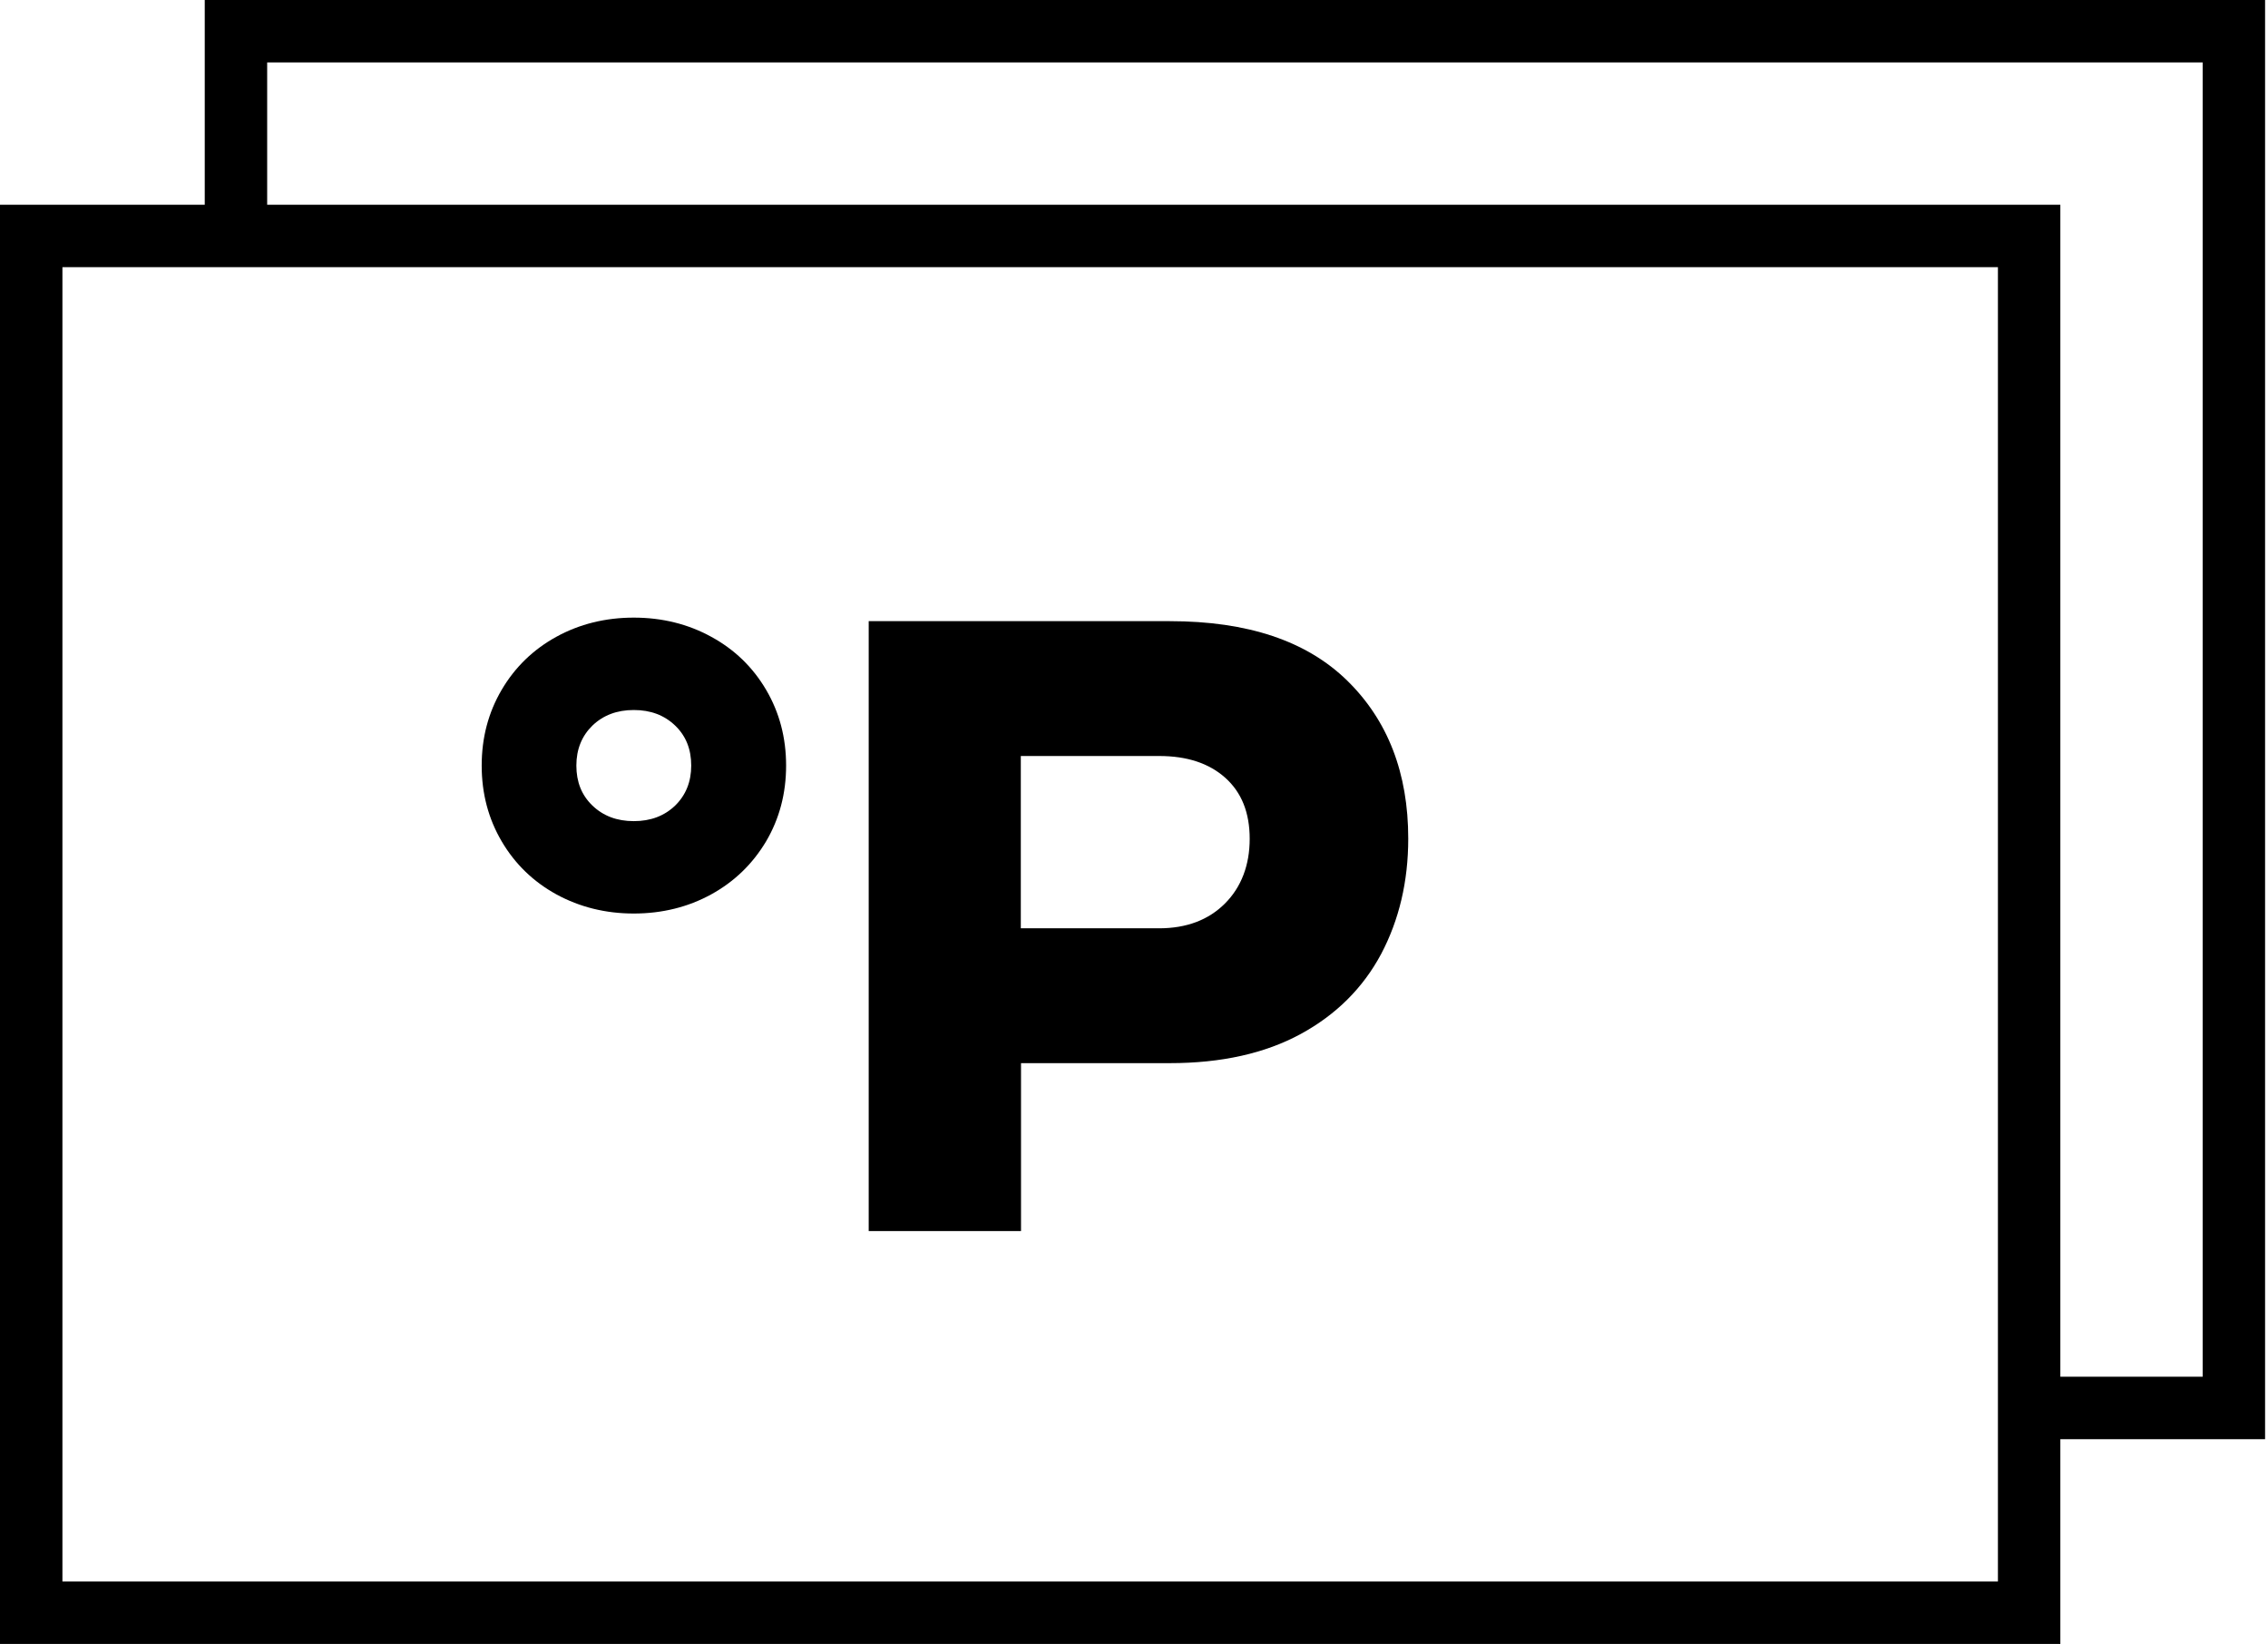
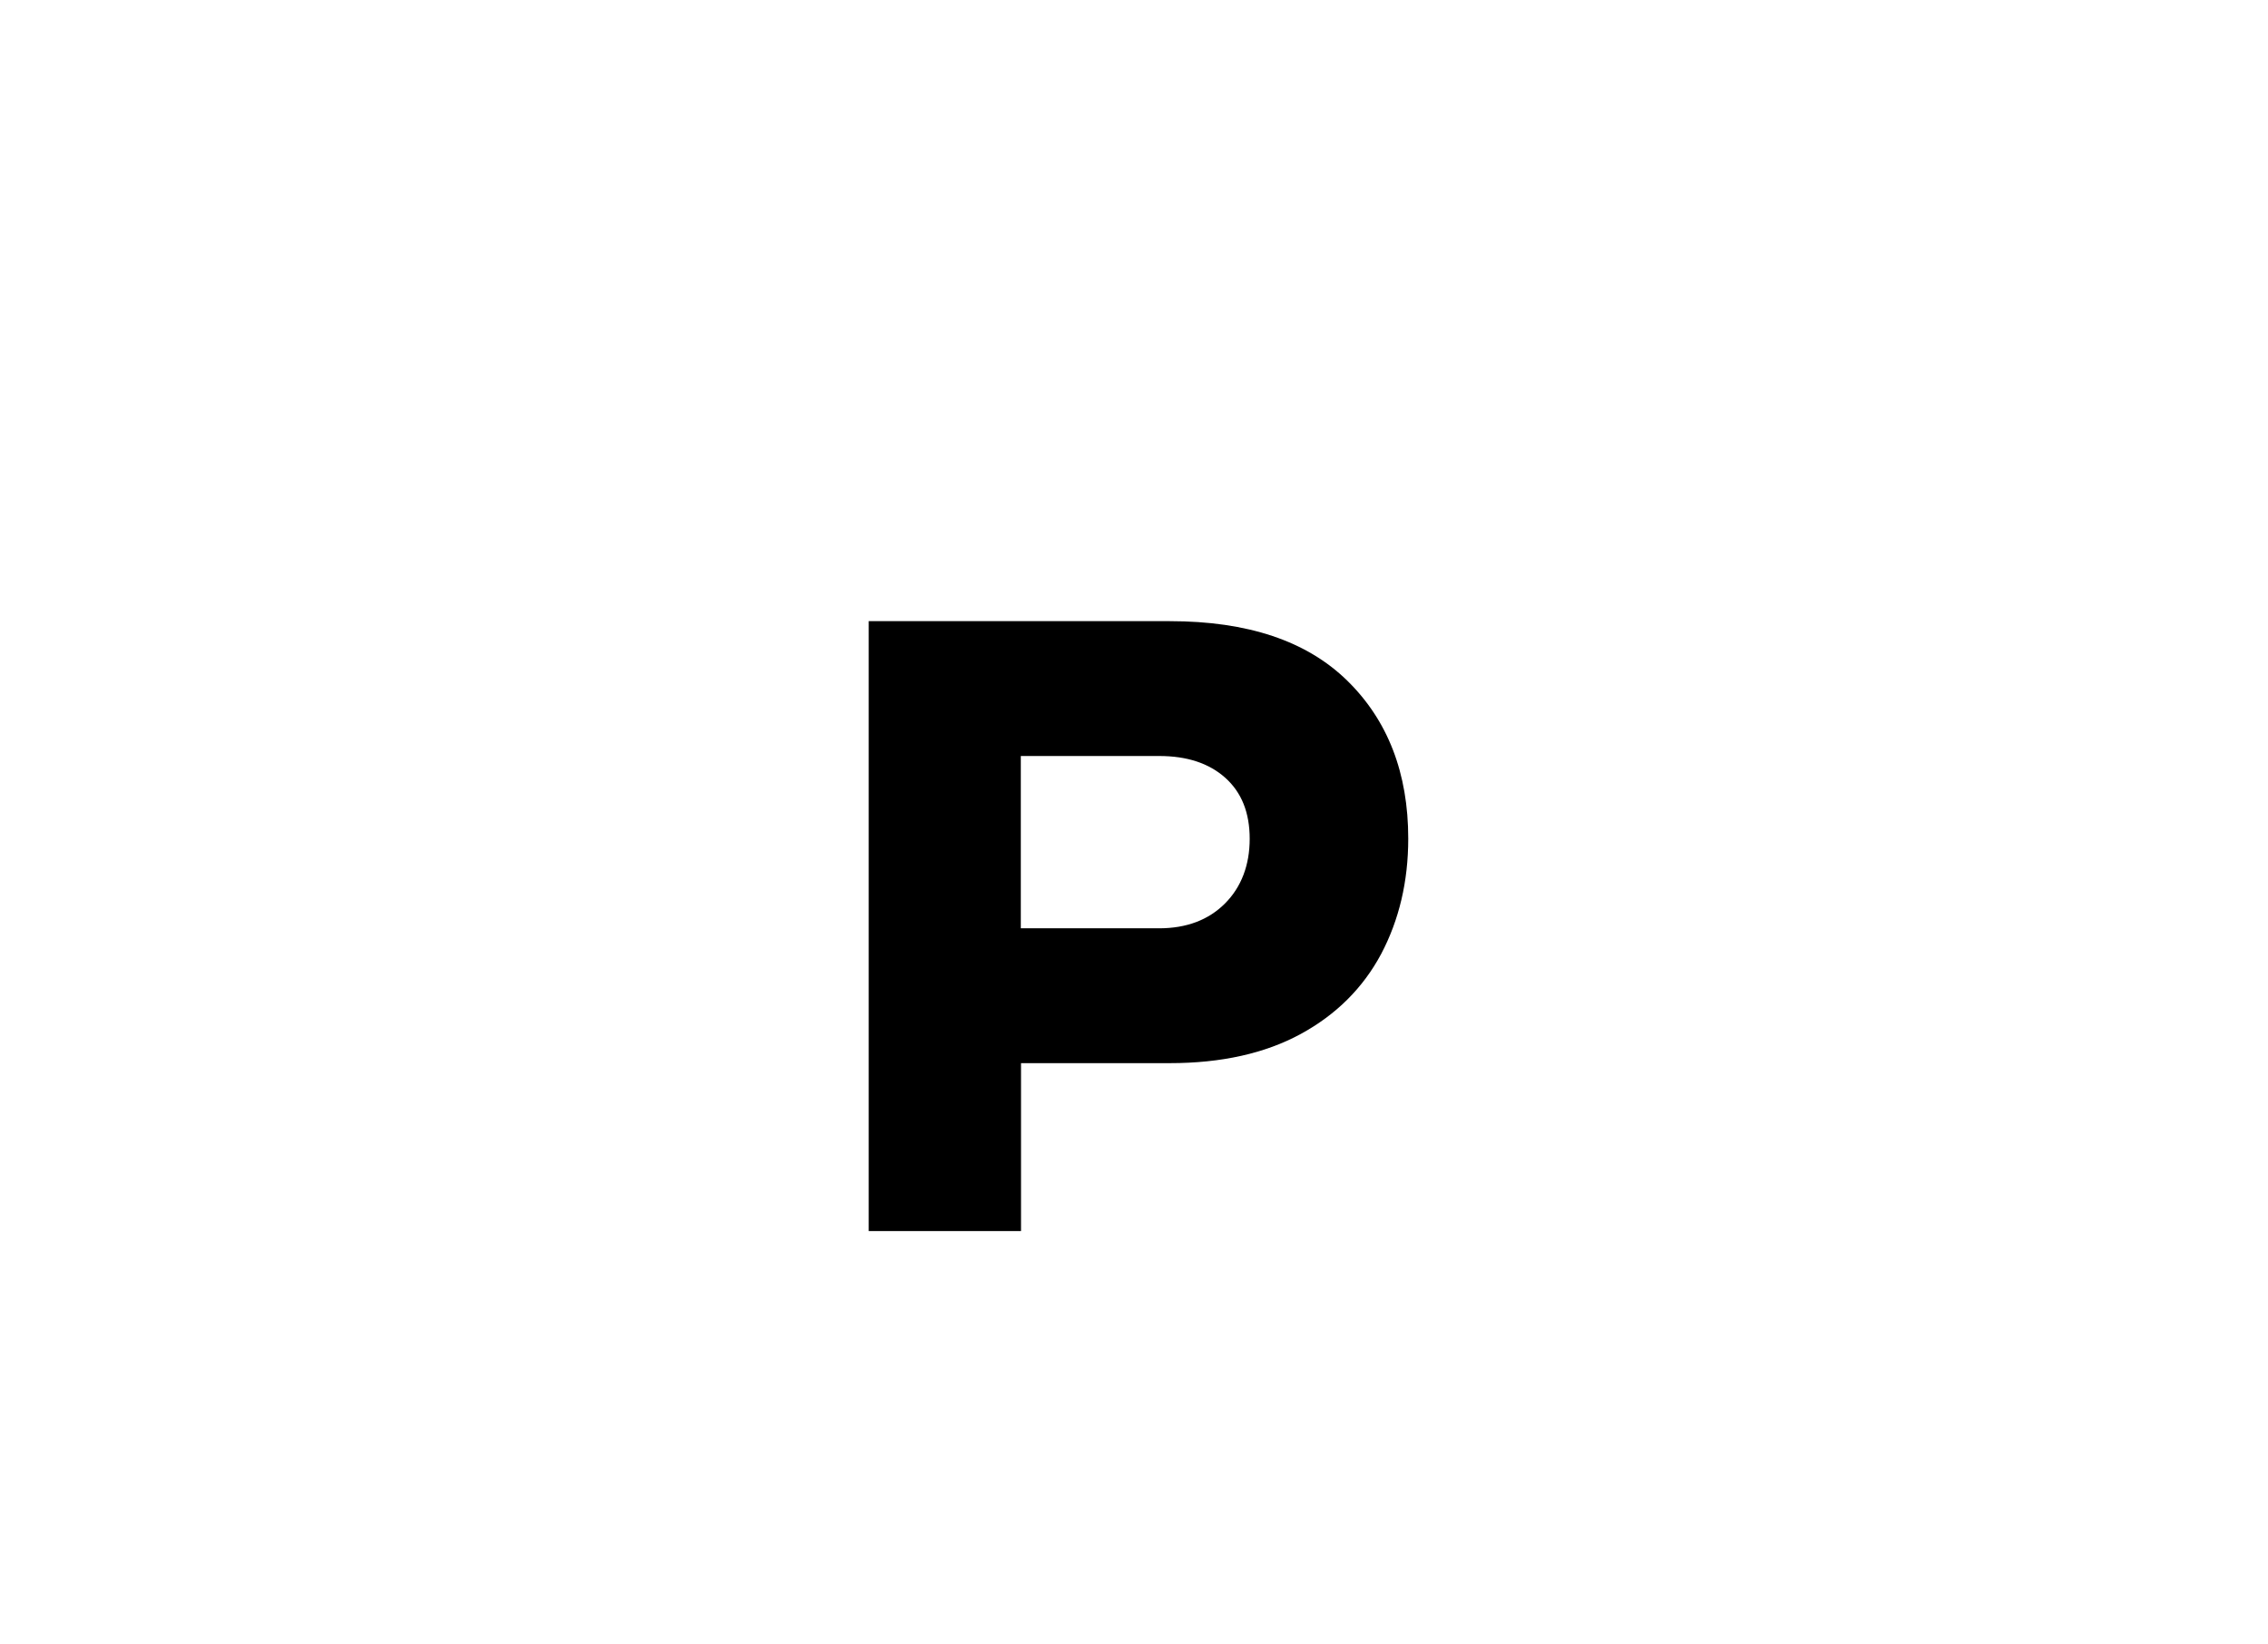
<svg xmlns="http://www.w3.org/2000/svg" width="109" height="79" viewBox="0 0 109 79" fill="none">
-   <path d="M108.86 0H9.84V9.84H0V79H99.02V69.16H108.86V0ZM96.02 76H3V12.84H96.02V76ZM105.86 66.16H99.02V9.84H12.84V3H105.86V66.16Z" fill="black" />
-   <path d="M26.74 42.98C27.86 43.59 29.1 43.9 30.46 43.9C31.82 43.9 33.07 43.59 34.18 42.98C35.29 42.37 36.17 41.52 36.82 40.43C37.46 39.34 37.78 38.13 37.78 36.79C37.78 35.45 37.46 34.24 36.82 33.15C36.18 32.06 35.3 31.21 34.18 30.6C33.07 29.99 31.82 29.68 30.46 29.68C29.1 29.68 27.85 29.99 26.74 30.6C25.63 31.21 24.75 32.06 24.11 33.15C23.47 34.24 23.15 35.45 23.15 36.79C23.15 38.13 23.47 39.34 24.11 40.43C24.75 41.52 25.63 42.37 26.74 42.98ZM28.47 34.87C28.99 34.37 29.65 34.12 30.46 34.12C31.27 34.12 31.93 34.37 32.45 34.87C32.97 35.37 33.22 36.01 33.22 36.79C33.22 37.57 32.96 38.21 32.45 38.71C31.93 39.21 31.27 39.46 30.46 39.46C29.65 39.46 28.99 39.21 28.47 38.71C27.95 38.21 27.7 37.57 27.7 36.79C27.7 36.01 27.96 35.37 28.47 34.87Z" fill="black" />
  <path d="M49.07 51.09H56.22C58.7 51.09 60.8 50.62 62.51 49.69C64.22 48.76 65.51 47.47 66.38 45.84C67.24 44.21 67.68 42.36 67.68 40.3C67.68 37.15 66.7 34.62 64.75 32.71C62.8 30.8 59.96 29.85 56.22 29.85H41.75V59.16H49.07V51.09ZM49.06 36.33H55.71C57.05 36.33 58.11 36.68 58.89 37.38C59.67 38.08 60.06 39.05 60.06 40.31C60.06 41.57 59.66 42.63 58.87 43.42C58.08 44.21 57.02 44.61 55.71 44.61H49.06V36.33Z" fill="black" />
</svg>